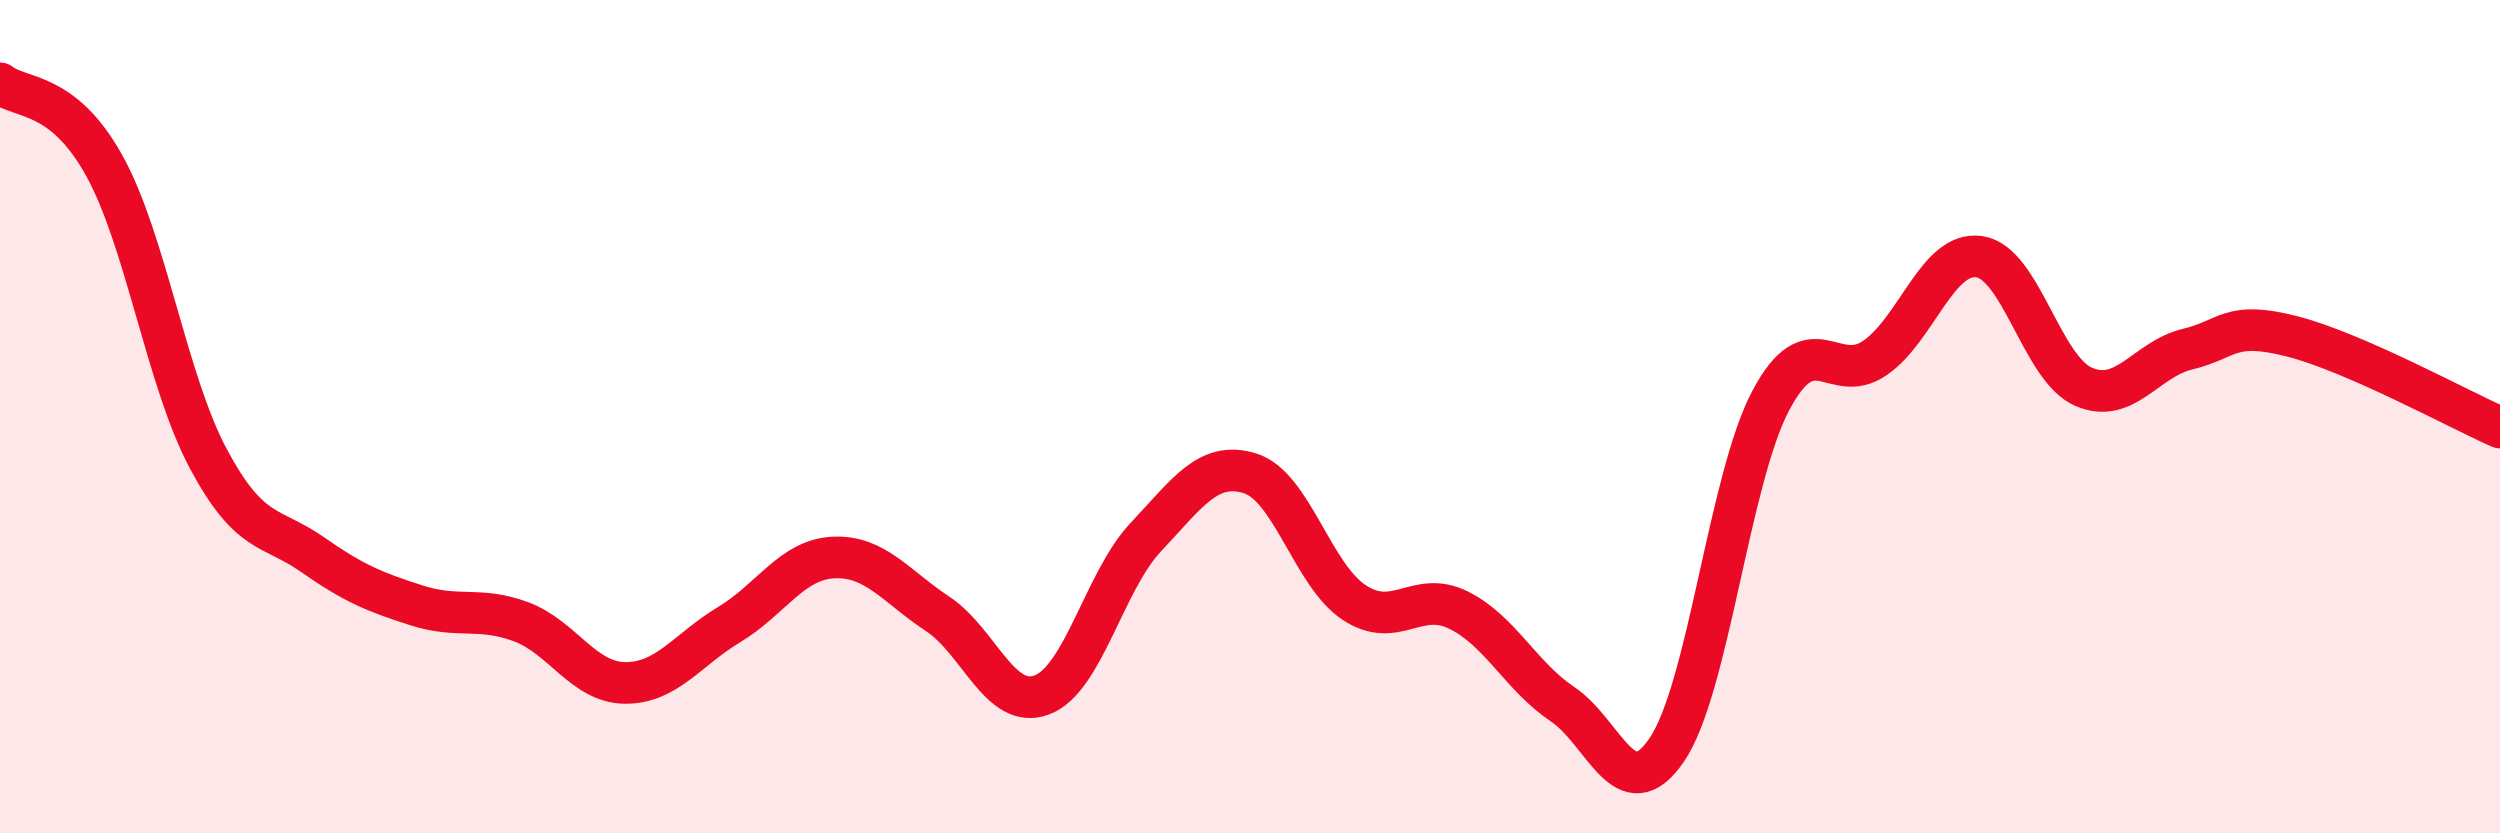
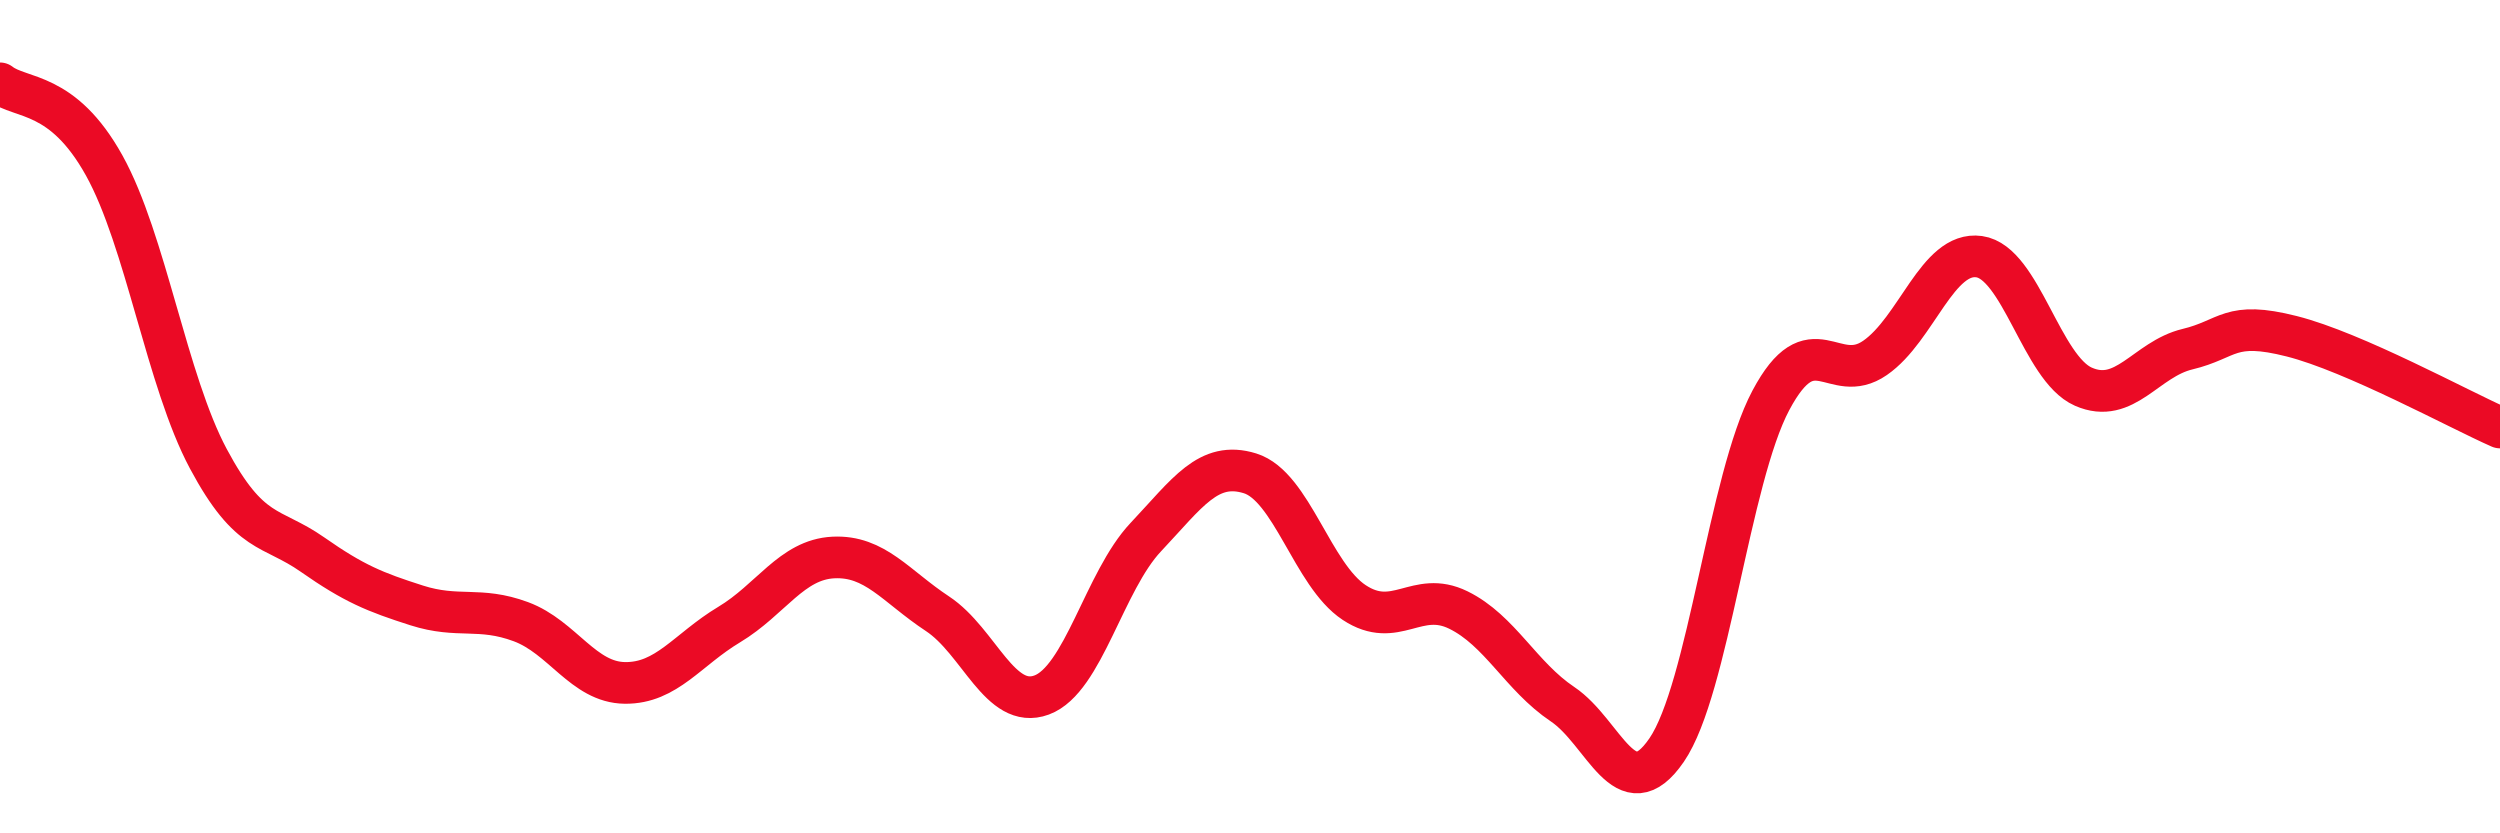
<svg xmlns="http://www.w3.org/2000/svg" width="60" height="20" viewBox="0 0 60 20">
-   <path d="M 0,2 C 0.5,2.39 1.5,2.17 2.5,3.97 C 3.5,5.77 4,9.14 5,11.01 C 6,12.88 6.5,12.61 7.5,13.31 C 8.5,14.01 9,14.21 10,14.53 C 11,14.85 11.5,14.55 12.5,14.92 C 13.5,15.29 14,16.38 15,16.39 C 16,16.4 16.5,15.59 17.5,14.99 C 18.5,14.39 19,13.43 20,13.38 C 21,13.33 21.5,14.07 22.5,14.73 C 23.5,15.39 24,17.05 25,16.68 C 26,16.31 26.5,13.95 27.5,12.89 C 28.5,11.83 29,11.05 30,11.36 C 31,11.67 31.5,13.8 32.5,14.46 C 33.5,15.12 34,14.15 35,14.64 C 36,15.13 36.5,16.23 37.5,16.9 C 38.5,17.57 39,19.46 40,18 C 41,16.54 41.5,11.49 42.5,9.61 C 43.5,7.73 44,9.28 45,8.59 C 46,7.9 46.5,6.02 47.5,6.16 C 48.5,6.3 49,8.84 50,9.28 C 51,9.72 51.5,8.62 52.5,8.38 C 53.5,8.14 53.5,7.69 55,8.07 C 56.5,8.45 59,9.82 60,10.26L60 20L0 20Z" fill="#EB0A25" opacity="0.1" stroke-linecap="round" stroke-linejoin="round" />
  <path d="M 0,2 C 0.5,2.39 1.5,2.17 2.5,3.97 C 3.5,5.77 4,9.14 5,11.01 C 6,12.88 6.5,12.61 7.5,13.31 C 8.5,14.01 9,14.21 10,14.53 C 11,14.85 11.5,14.55 12.5,14.92 C 13.5,15.29 14,16.38 15,16.39 C 16,16.4 16.5,15.59 17.5,14.99 C 18.5,14.39 19,13.43 20,13.38 C 21,13.33 21.5,14.07 22.5,14.73 C 23.5,15.39 24,17.05 25,16.68 C 26,16.31 26.5,13.95 27.5,12.89 C 28.5,11.83 29,11.05 30,11.36 C 31,11.67 31.5,13.8 32.5,14.46 C 33.5,15.12 34,14.15 35,14.64 C 36,15.13 36.5,16.23 37.5,16.9 C 38.5,17.57 39,19.46 40,18 C 41,16.54 41.5,11.49 42.5,9.61 C 43.5,7.73 44,9.28 45,8.59 C 46,7.9 46.5,6.02 47.5,6.16 C 48.5,6.3 49,8.84 50,9.28 C 51,9.72 51.5,8.62 52.5,8.38 C 53.5,8.14 53.5,7.69 55,8.07 C 56.5,8.45 59,9.82 60,10.26" stroke="#EB0A25" stroke-width="1" fill="none" stroke-linecap="round" stroke-linejoin="round" />
</svg>